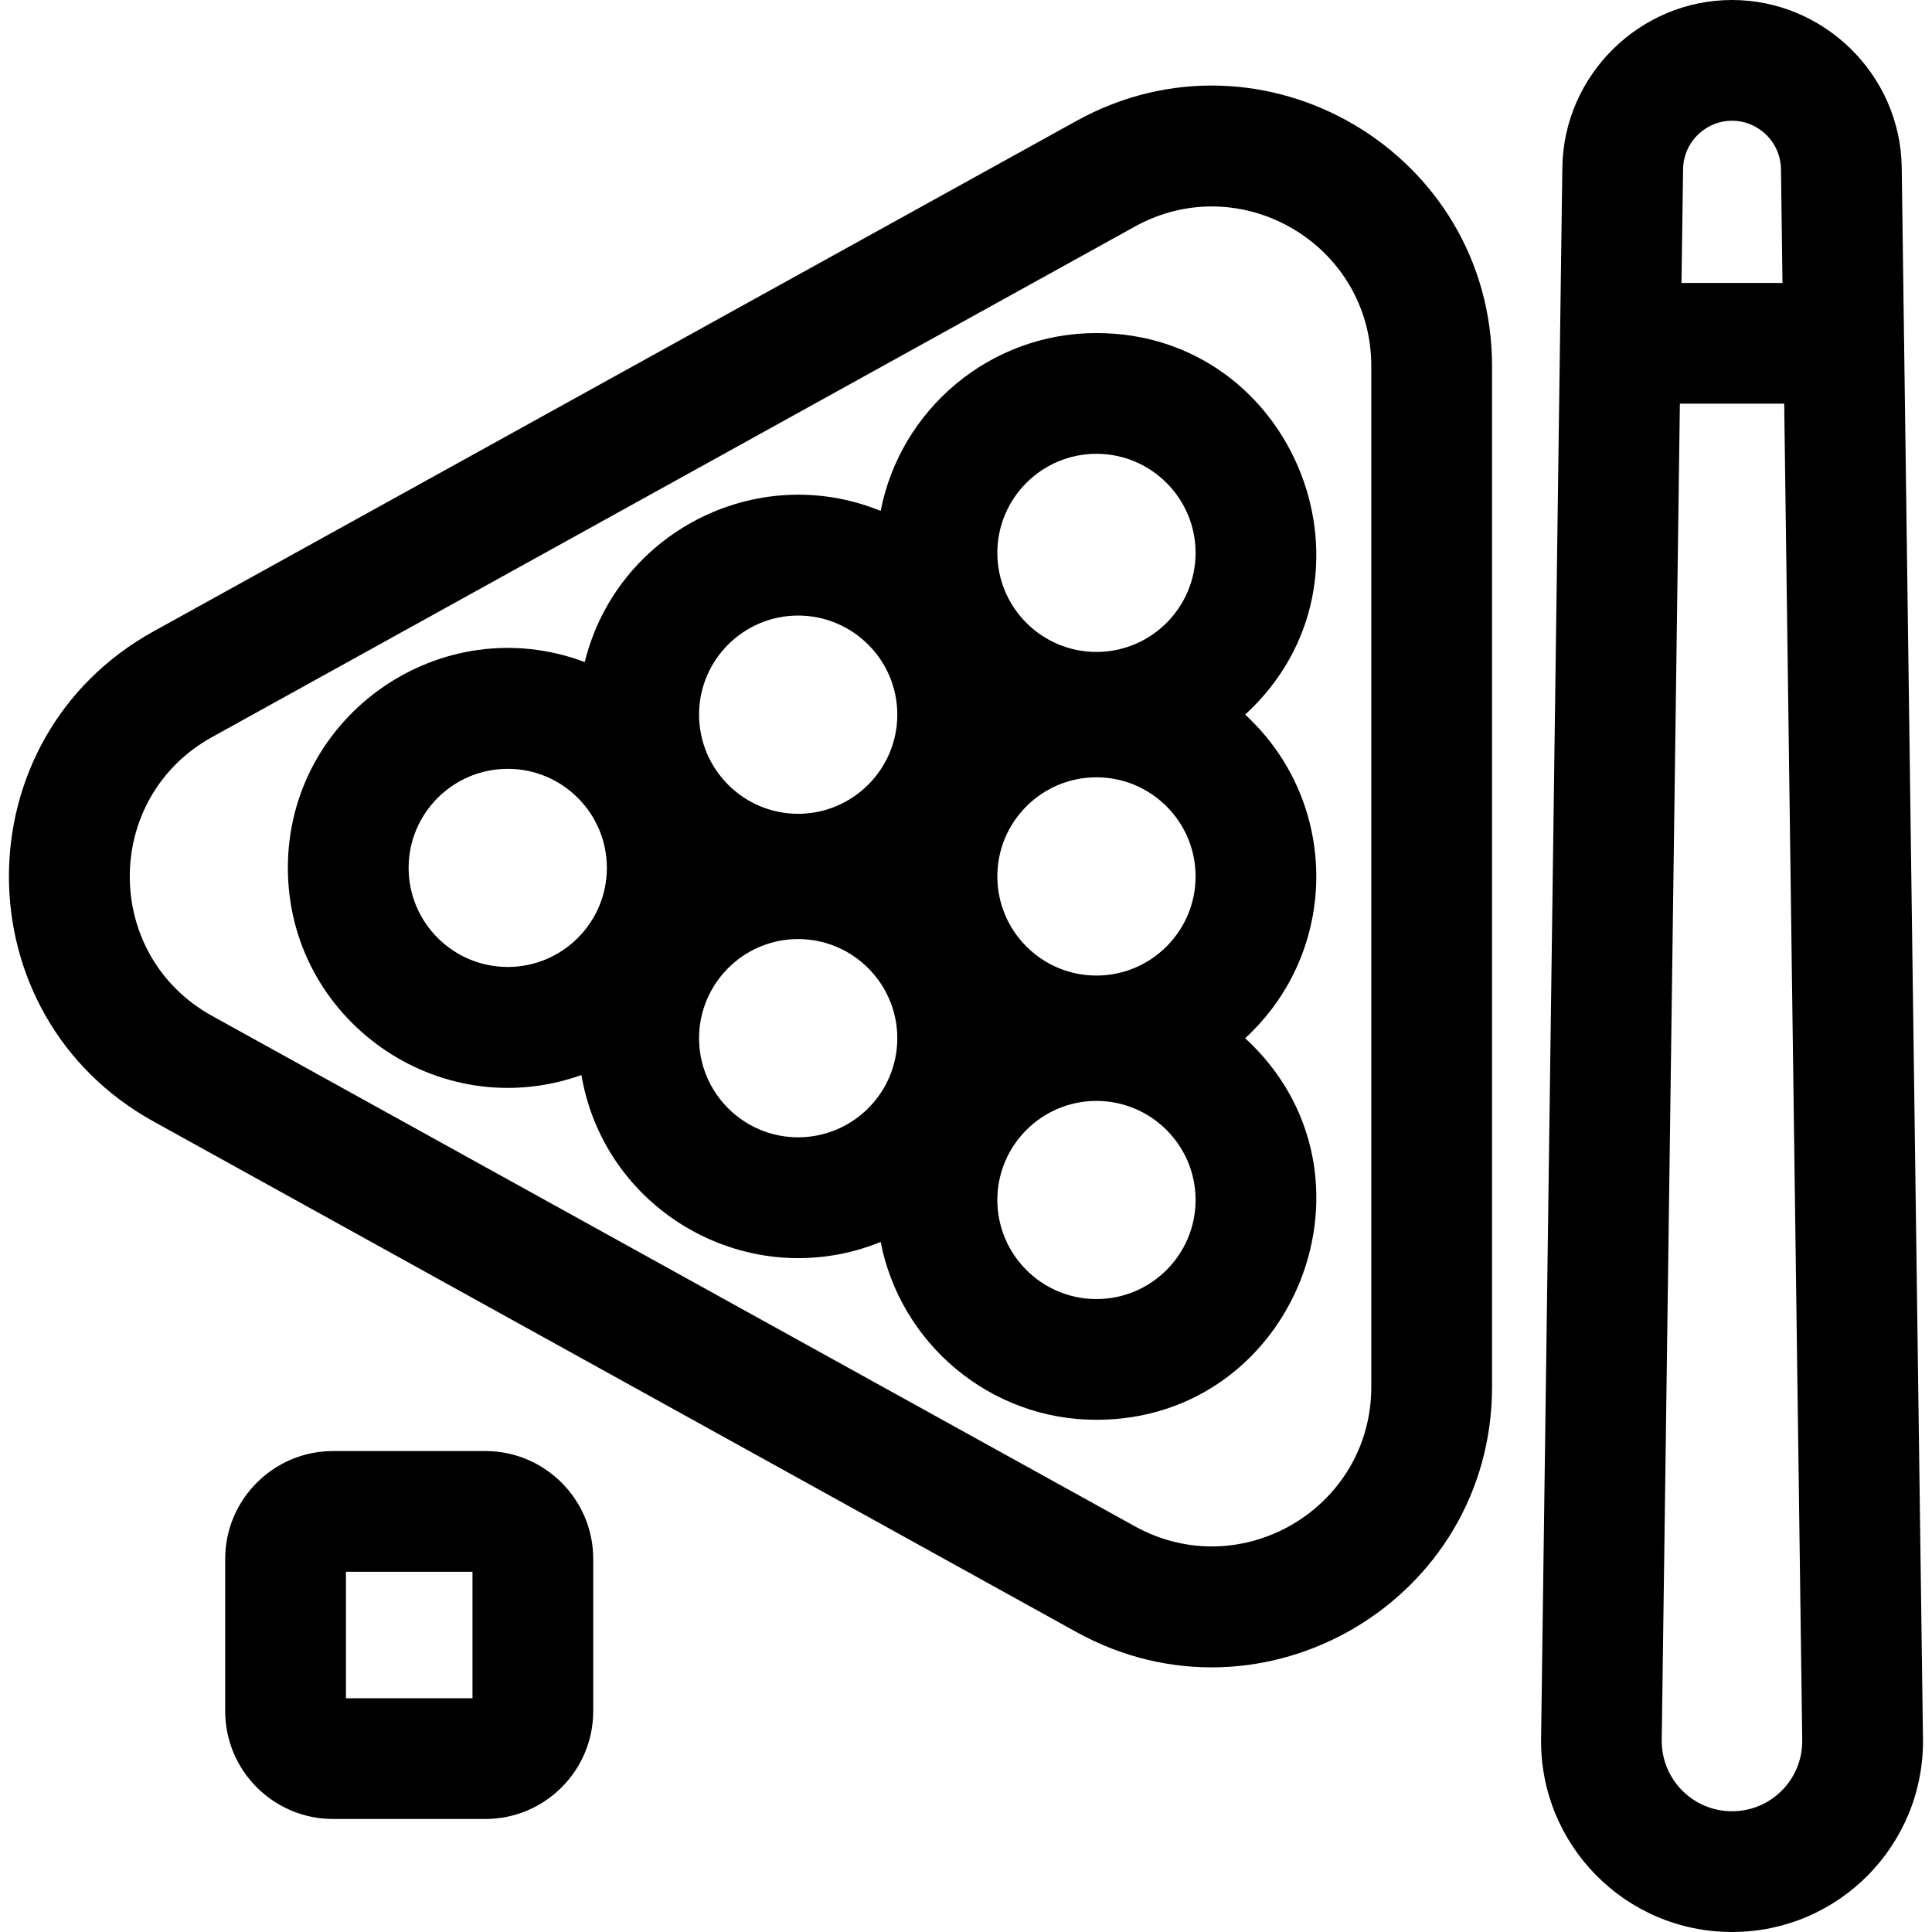
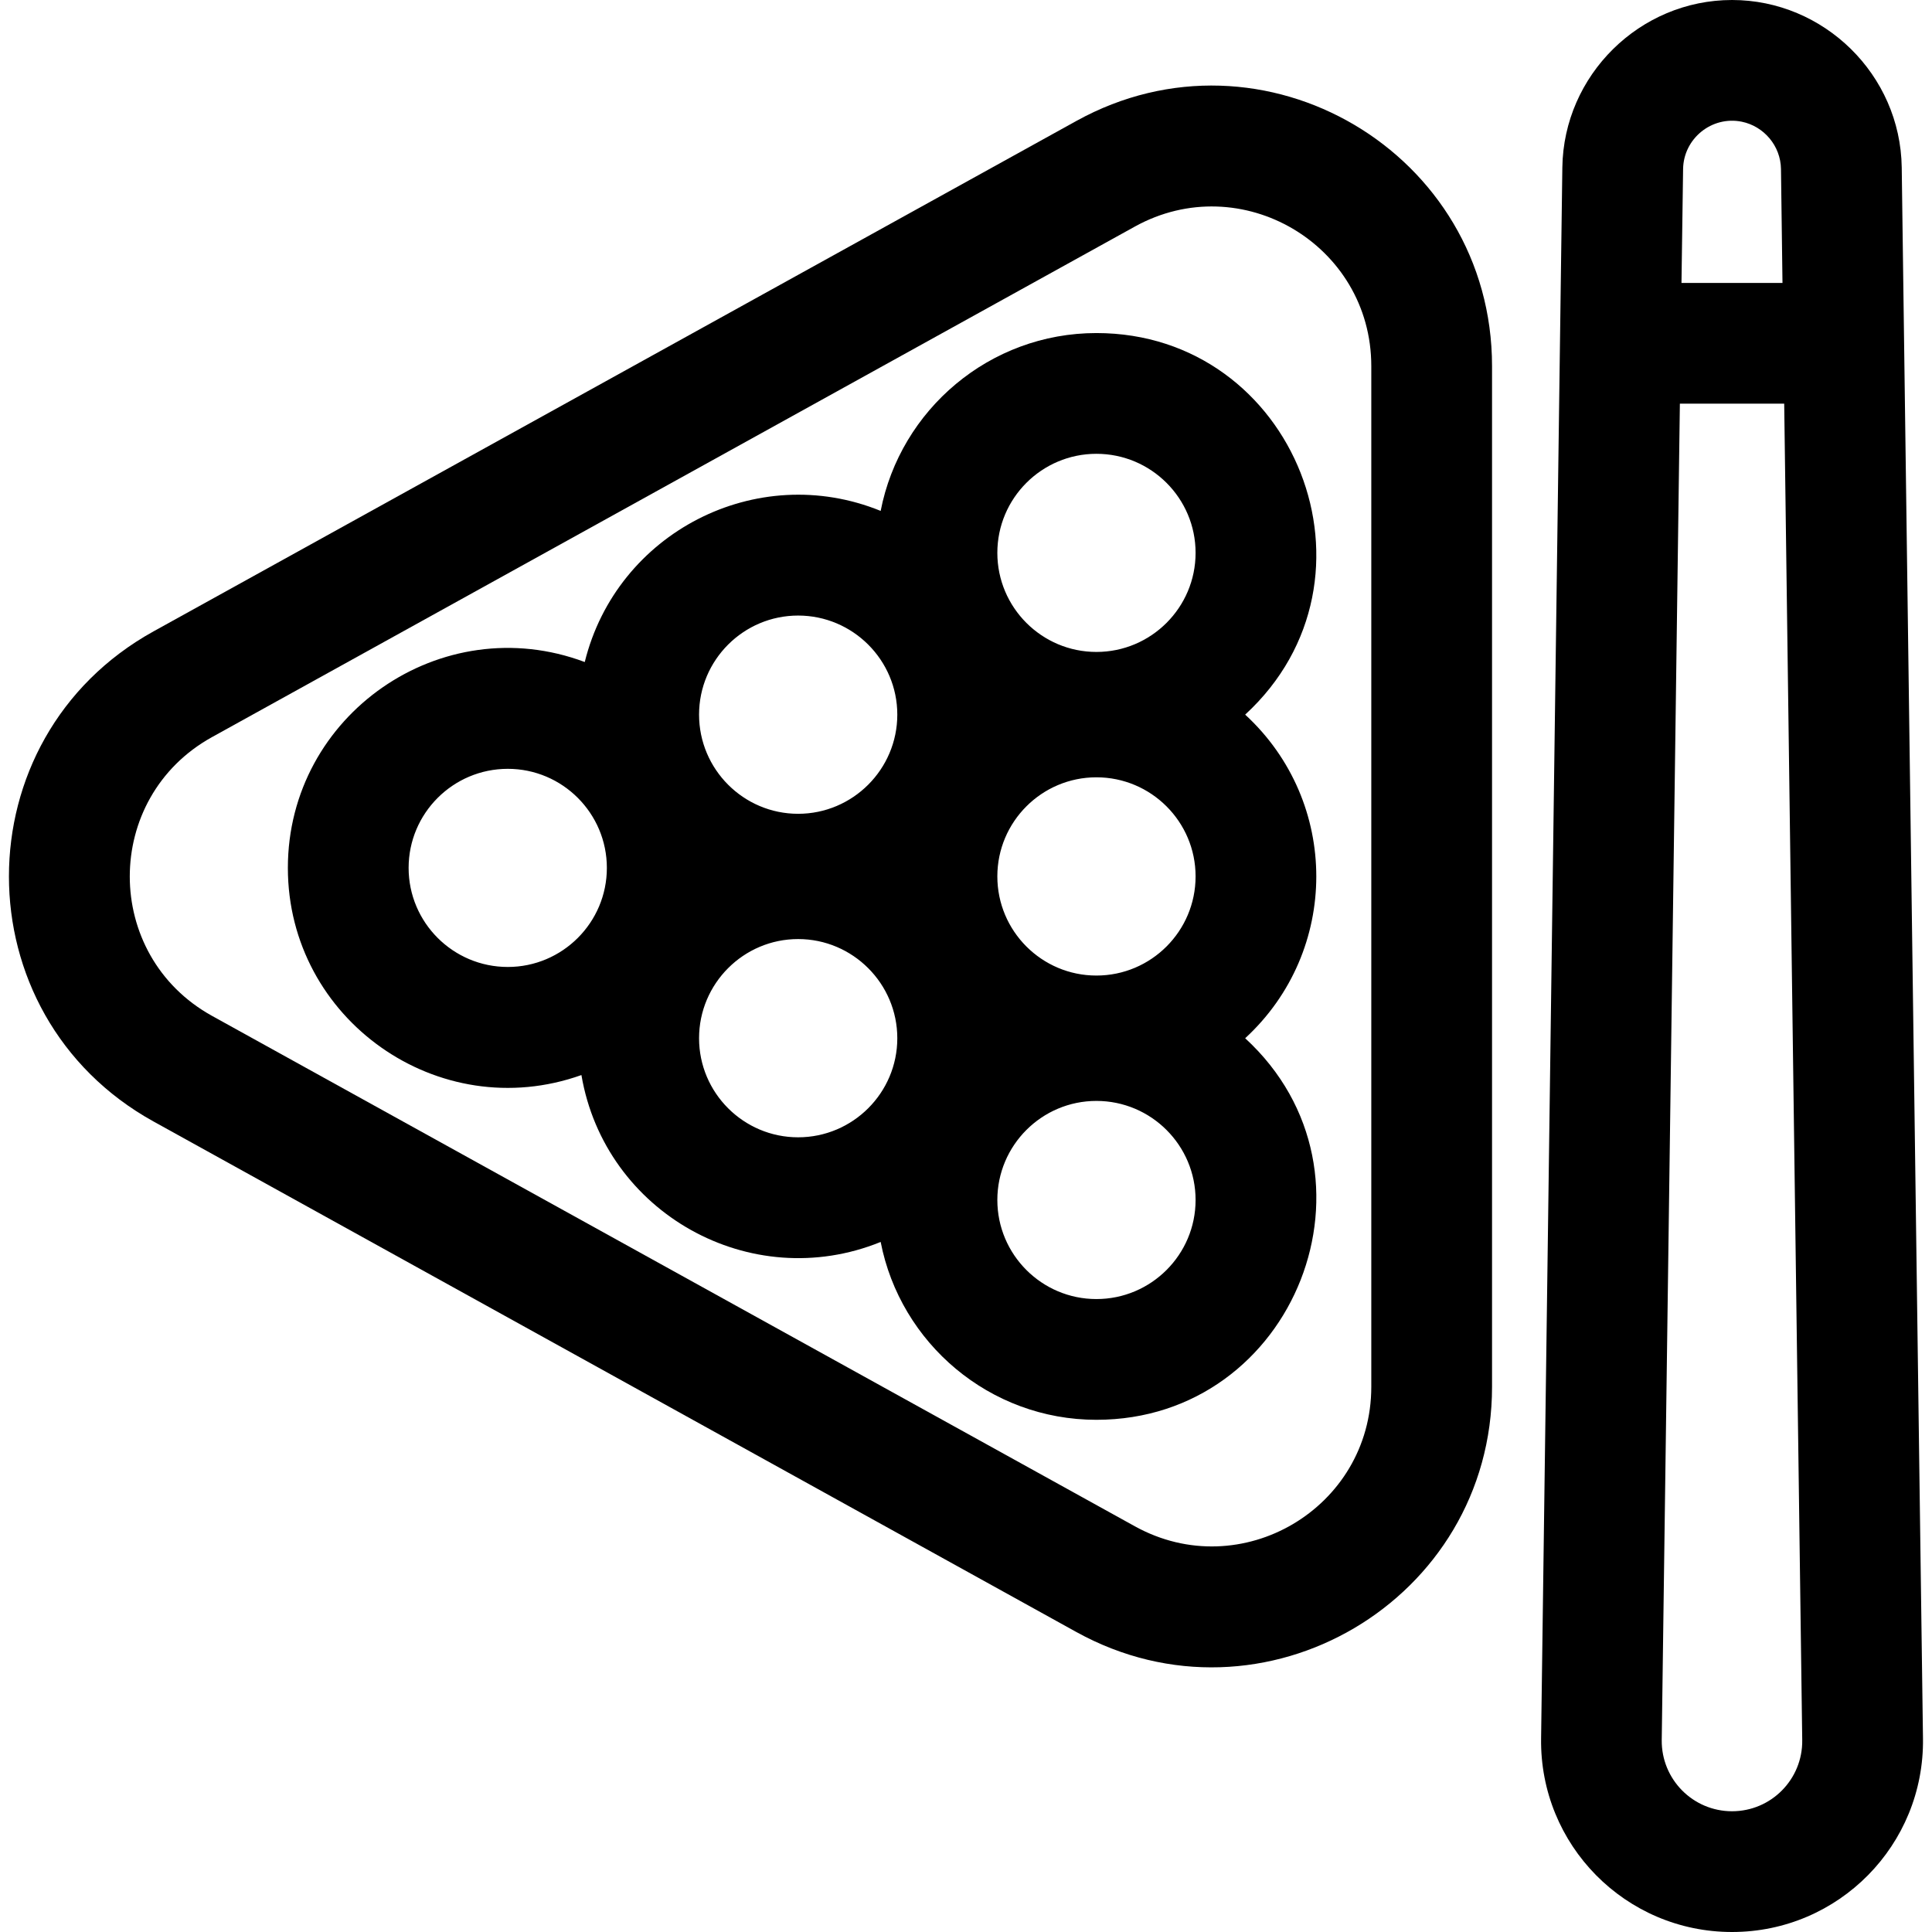
<svg xmlns="http://www.w3.org/2000/svg" width="18" height="18" viewBox="0 0 18 18" fill="none">
  <g clip-path="url(#clip0_1464_516)">
    <path d="M17.718 1.56C17.706 0.696 16.993 0 16.137 0C15.277 0 14.568 0.7 14.556 1.56C14.544 2.454 14.366 15.595 14.358 16.196C14.344 17.189 15.144 18 16.137 18C17.13 18 17.93 17.189 17.916 16.196C17.907 15.521 17.73 2.477 17.718 1.56V1.56ZM16.228 1.134C16.433 1.176 16.59 1.358 16.593 1.575L16.607 2.636H15.666L15.681 1.575C15.685 1.292 15.947 1.077 16.228 1.134ZM16.137 16.875C15.772 16.875 15.478 16.577 15.482 16.212L15.651 3.761H16.623L16.791 16.212C16.796 16.577 16.502 16.875 16.137 16.875V16.875Z" fill="black" />
    <path d="M10.215 3.103C9.22 3.103 8.388 3.817 8.205 4.76C7.047 4.289 5.745 4.964 5.448 6.168C4.114 5.667 2.682 6.659 2.682 8.086C2.682 9.498 4.087 10.49 5.417 10.016C5.635 11.301 6.993 12.063 8.205 11.571C8.388 12.514 9.22 13.228 10.215 13.228C12.068 13.228 12.975 10.936 11.601 9.673C12.483 8.861 12.486 7.473 11.601 6.658C12.975 5.394 12.067 3.103 10.215 3.103V3.103ZM10.215 4.228C10.725 4.228 11.139 4.642 11.139 5.151C11.139 5.66 10.725 6.074 10.215 6.074C9.706 6.074 9.292 5.66 9.292 5.151C9.292 4.642 9.706 4.228 10.215 4.228V4.228ZM9.292 8.165C9.292 7.656 9.706 7.242 10.215 7.242C10.725 7.242 11.139 7.656 11.139 8.165C11.139 8.675 10.725 9.089 10.215 9.089C9.706 9.089 9.292 8.675 9.292 8.165ZM7.436 5.735C7.945 5.735 8.36 6.149 8.36 6.658C8.36 7.167 7.945 7.582 7.436 7.582C6.927 7.582 6.513 7.167 6.513 6.658C6.513 6.149 6.927 5.735 7.436 5.735ZM4.731 9.009C4.221 9.009 3.807 8.595 3.807 8.086C3.807 7.577 4.221 7.163 4.731 7.163C5.24 7.163 5.654 7.577 5.654 8.086C5.654 8.595 5.24 9.009 4.731 9.009V9.009ZM7.436 10.596C6.927 10.596 6.513 10.182 6.513 9.673C6.513 9.164 6.927 8.749 7.436 8.749C7.945 8.749 8.36 9.164 8.36 9.673C8.36 10.182 7.945 10.596 7.436 10.596ZM10.215 12.103C9.706 12.103 9.292 11.689 9.292 11.18C9.292 10.671 9.706 10.257 10.215 10.257C10.725 10.257 11.139 10.671 11.139 11.18C11.139 11.689 10.725 12.103 10.215 12.103Z" fill="black" />
    <path d="M10.028 1.127L1.431 5.882C-0.366 6.876 -0.366 9.455 1.431 10.449L10.028 15.205C11.767 16.166 13.901 14.91 13.901 12.921V3.411C13.901 1.424 11.769 0.164 10.028 1.127V1.127ZM12.776 12.921C12.776 14.051 11.563 14.768 10.573 14.22L1.976 9.465C0.953 8.899 0.954 7.432 1.976 6.867L10.573 2.111C11.562 1.564 12.776 2.279 12.776 3.411V12.921Z" fill="black" />
-     <path d="M4.522 13.519H3.103C2.549 13.519 2.098 13.97 2.098 14.524V15.942C2.098 16.497 2.549 16.947 3.103 16.947H4.522C5.076 16.947 5.527 16.497 5.527 15.942V14.524C5.527 13.97 5.076 13.519 4.522 13.519V13.519ZM4.402 15.822H3.223V14.644H4.402V15.822Z" fill="black" />
  </g>
  <defs>
    <clipPath id="clip0_1464_516">
      <rect width="18" height="18" fill="white" />
    </clipPath>
  </defs>
</svg>